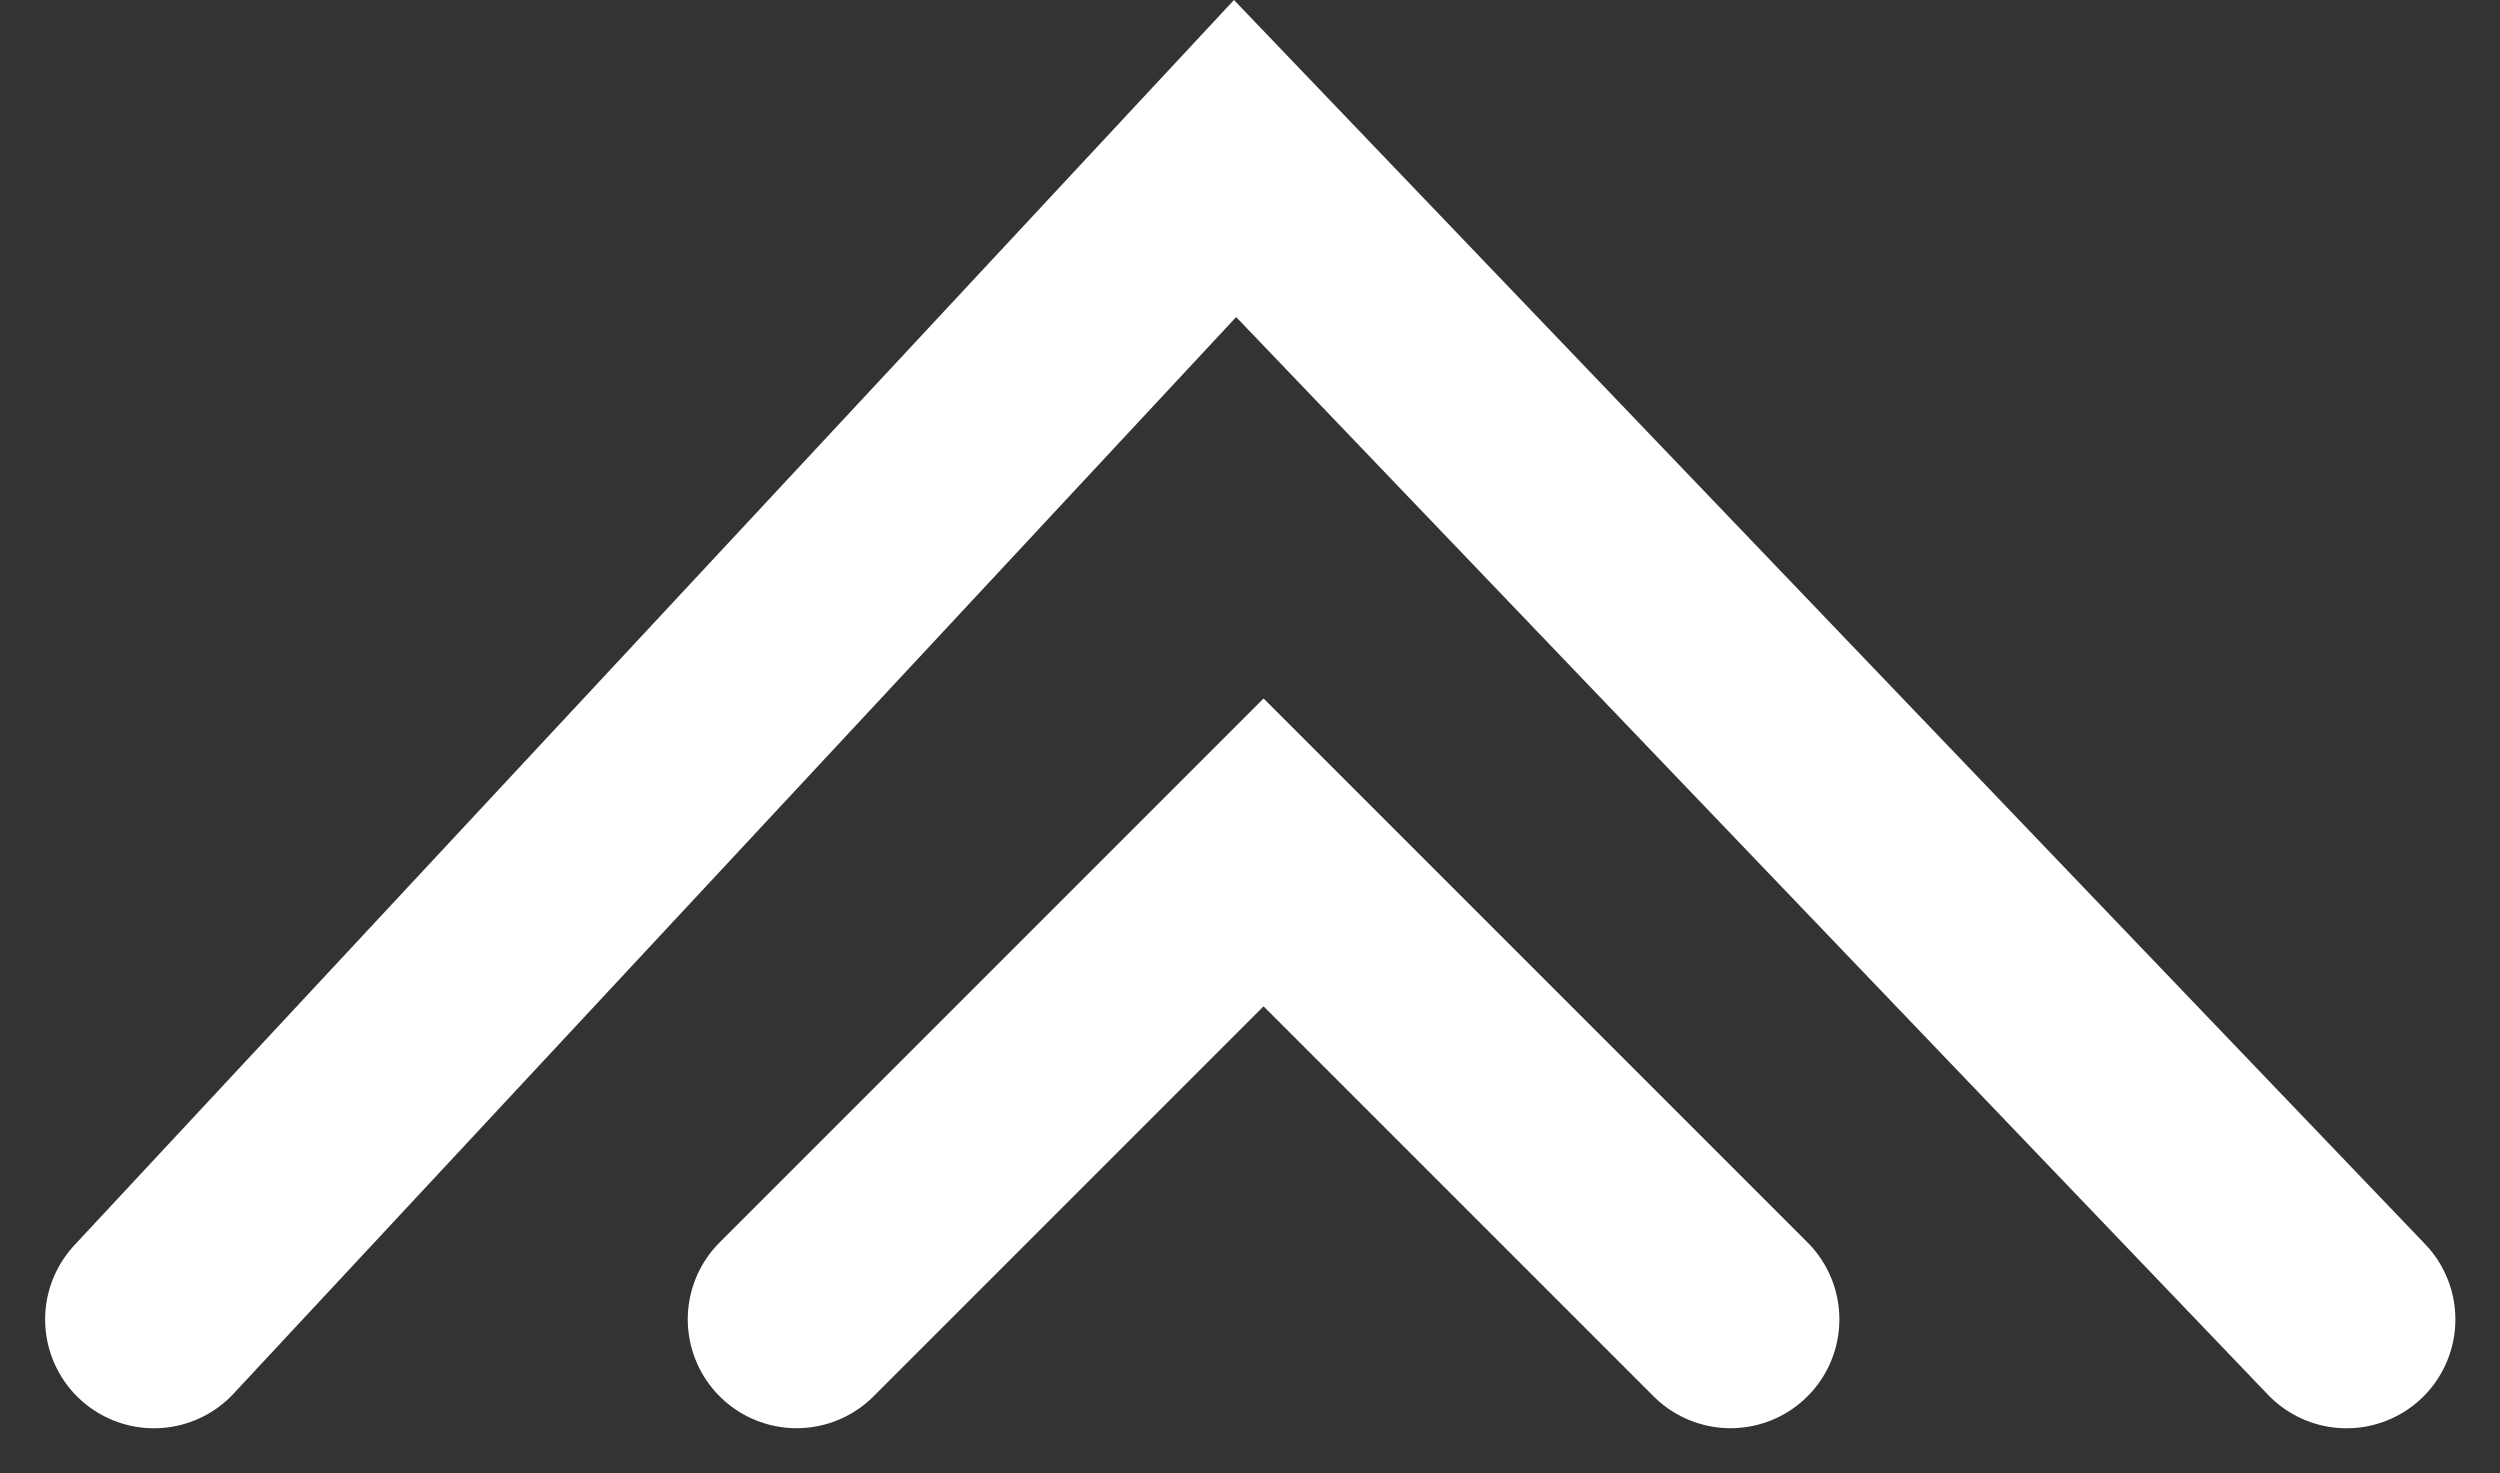
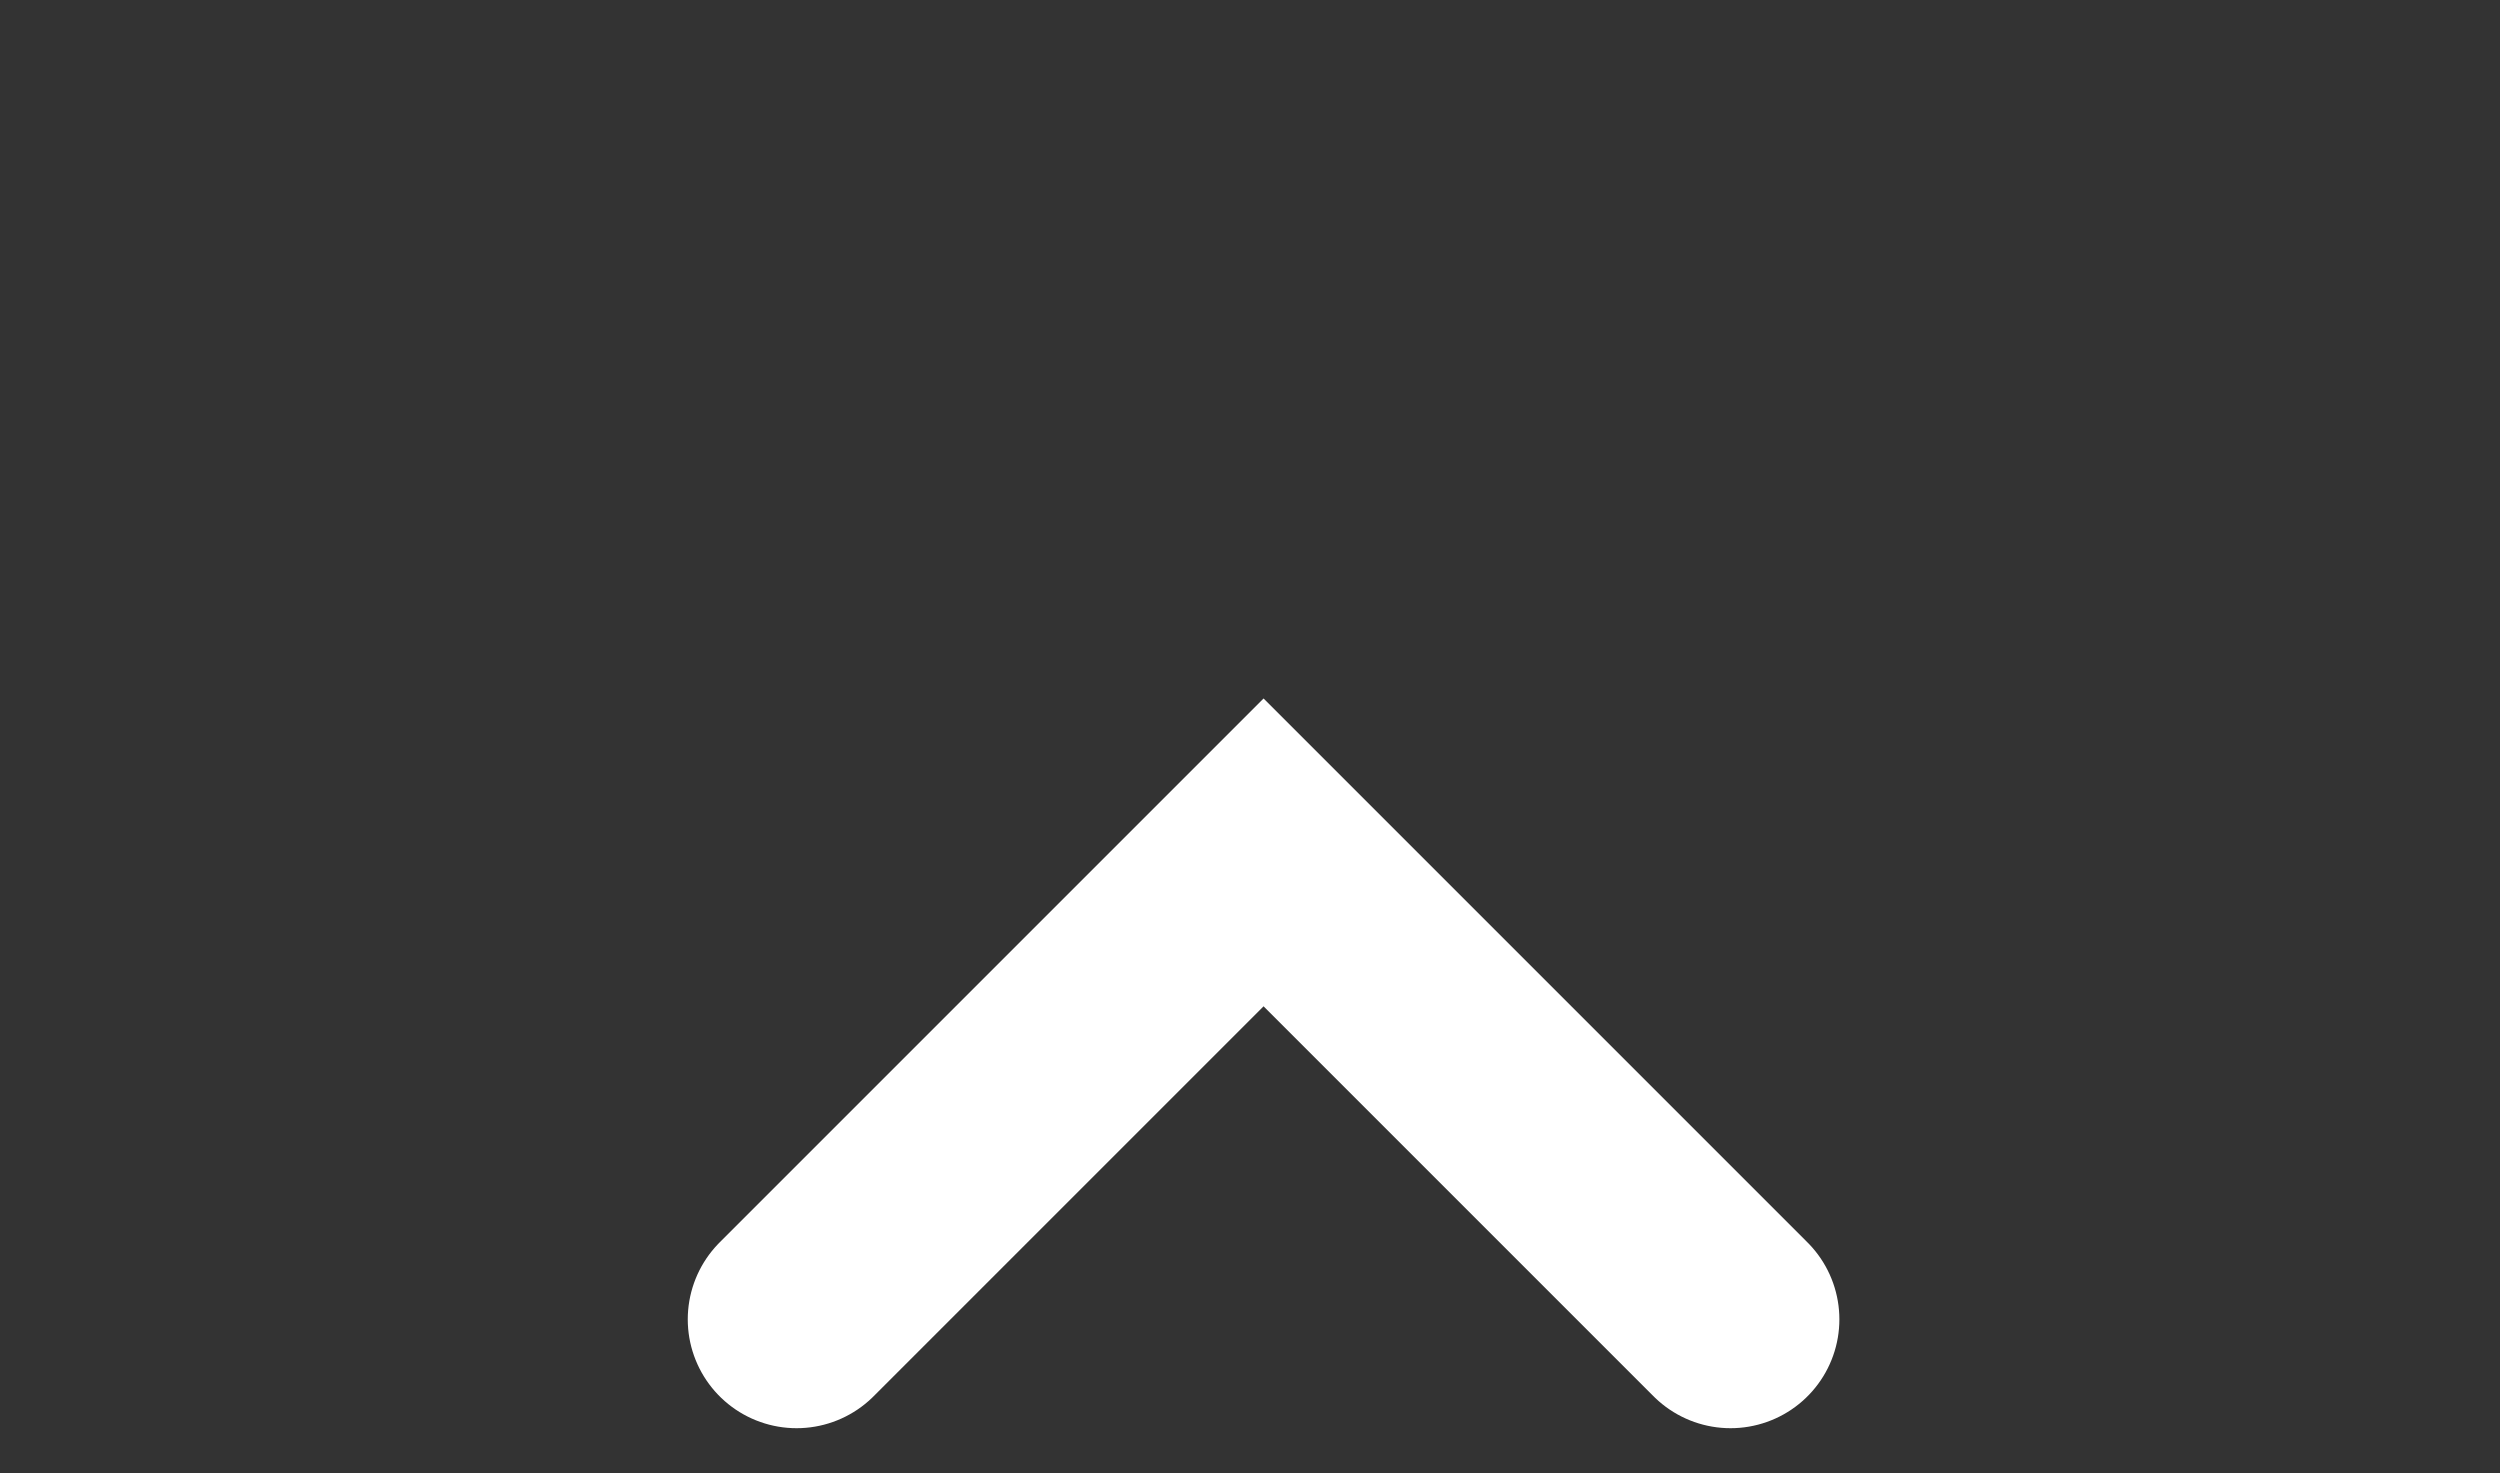
<svg xmlns="http://www.w3.org/2000/svg" width="34.456" height="20.306" viewBox="0 0 34.456 20.306">
  <rect x="0" y="0" width="34.456" height="20.306" fill="#333333" stroke="none" />
  <g id="Group_419" data-name="Group 419" transform="translate(-923.521 -388.251)">
    <path id="Path_782" data-name="Path 782" d="M-11794-14494.129l6.436-6.436,6.436,6.436" transform="translate(12728.5 14900.564)" fill="none" stroke="#fff" stroke-linecap="round" stroke-width="3" />
-     <path id="Path_783" data-name="Path 783" d="M-11797.5-14484.564l14.9-16,15.319,16" transform="translate(12723.143 14891)" fill="none" stroke="#fff" stroke-linecap="round" stroke-width="3" />
  </g>
</svg>